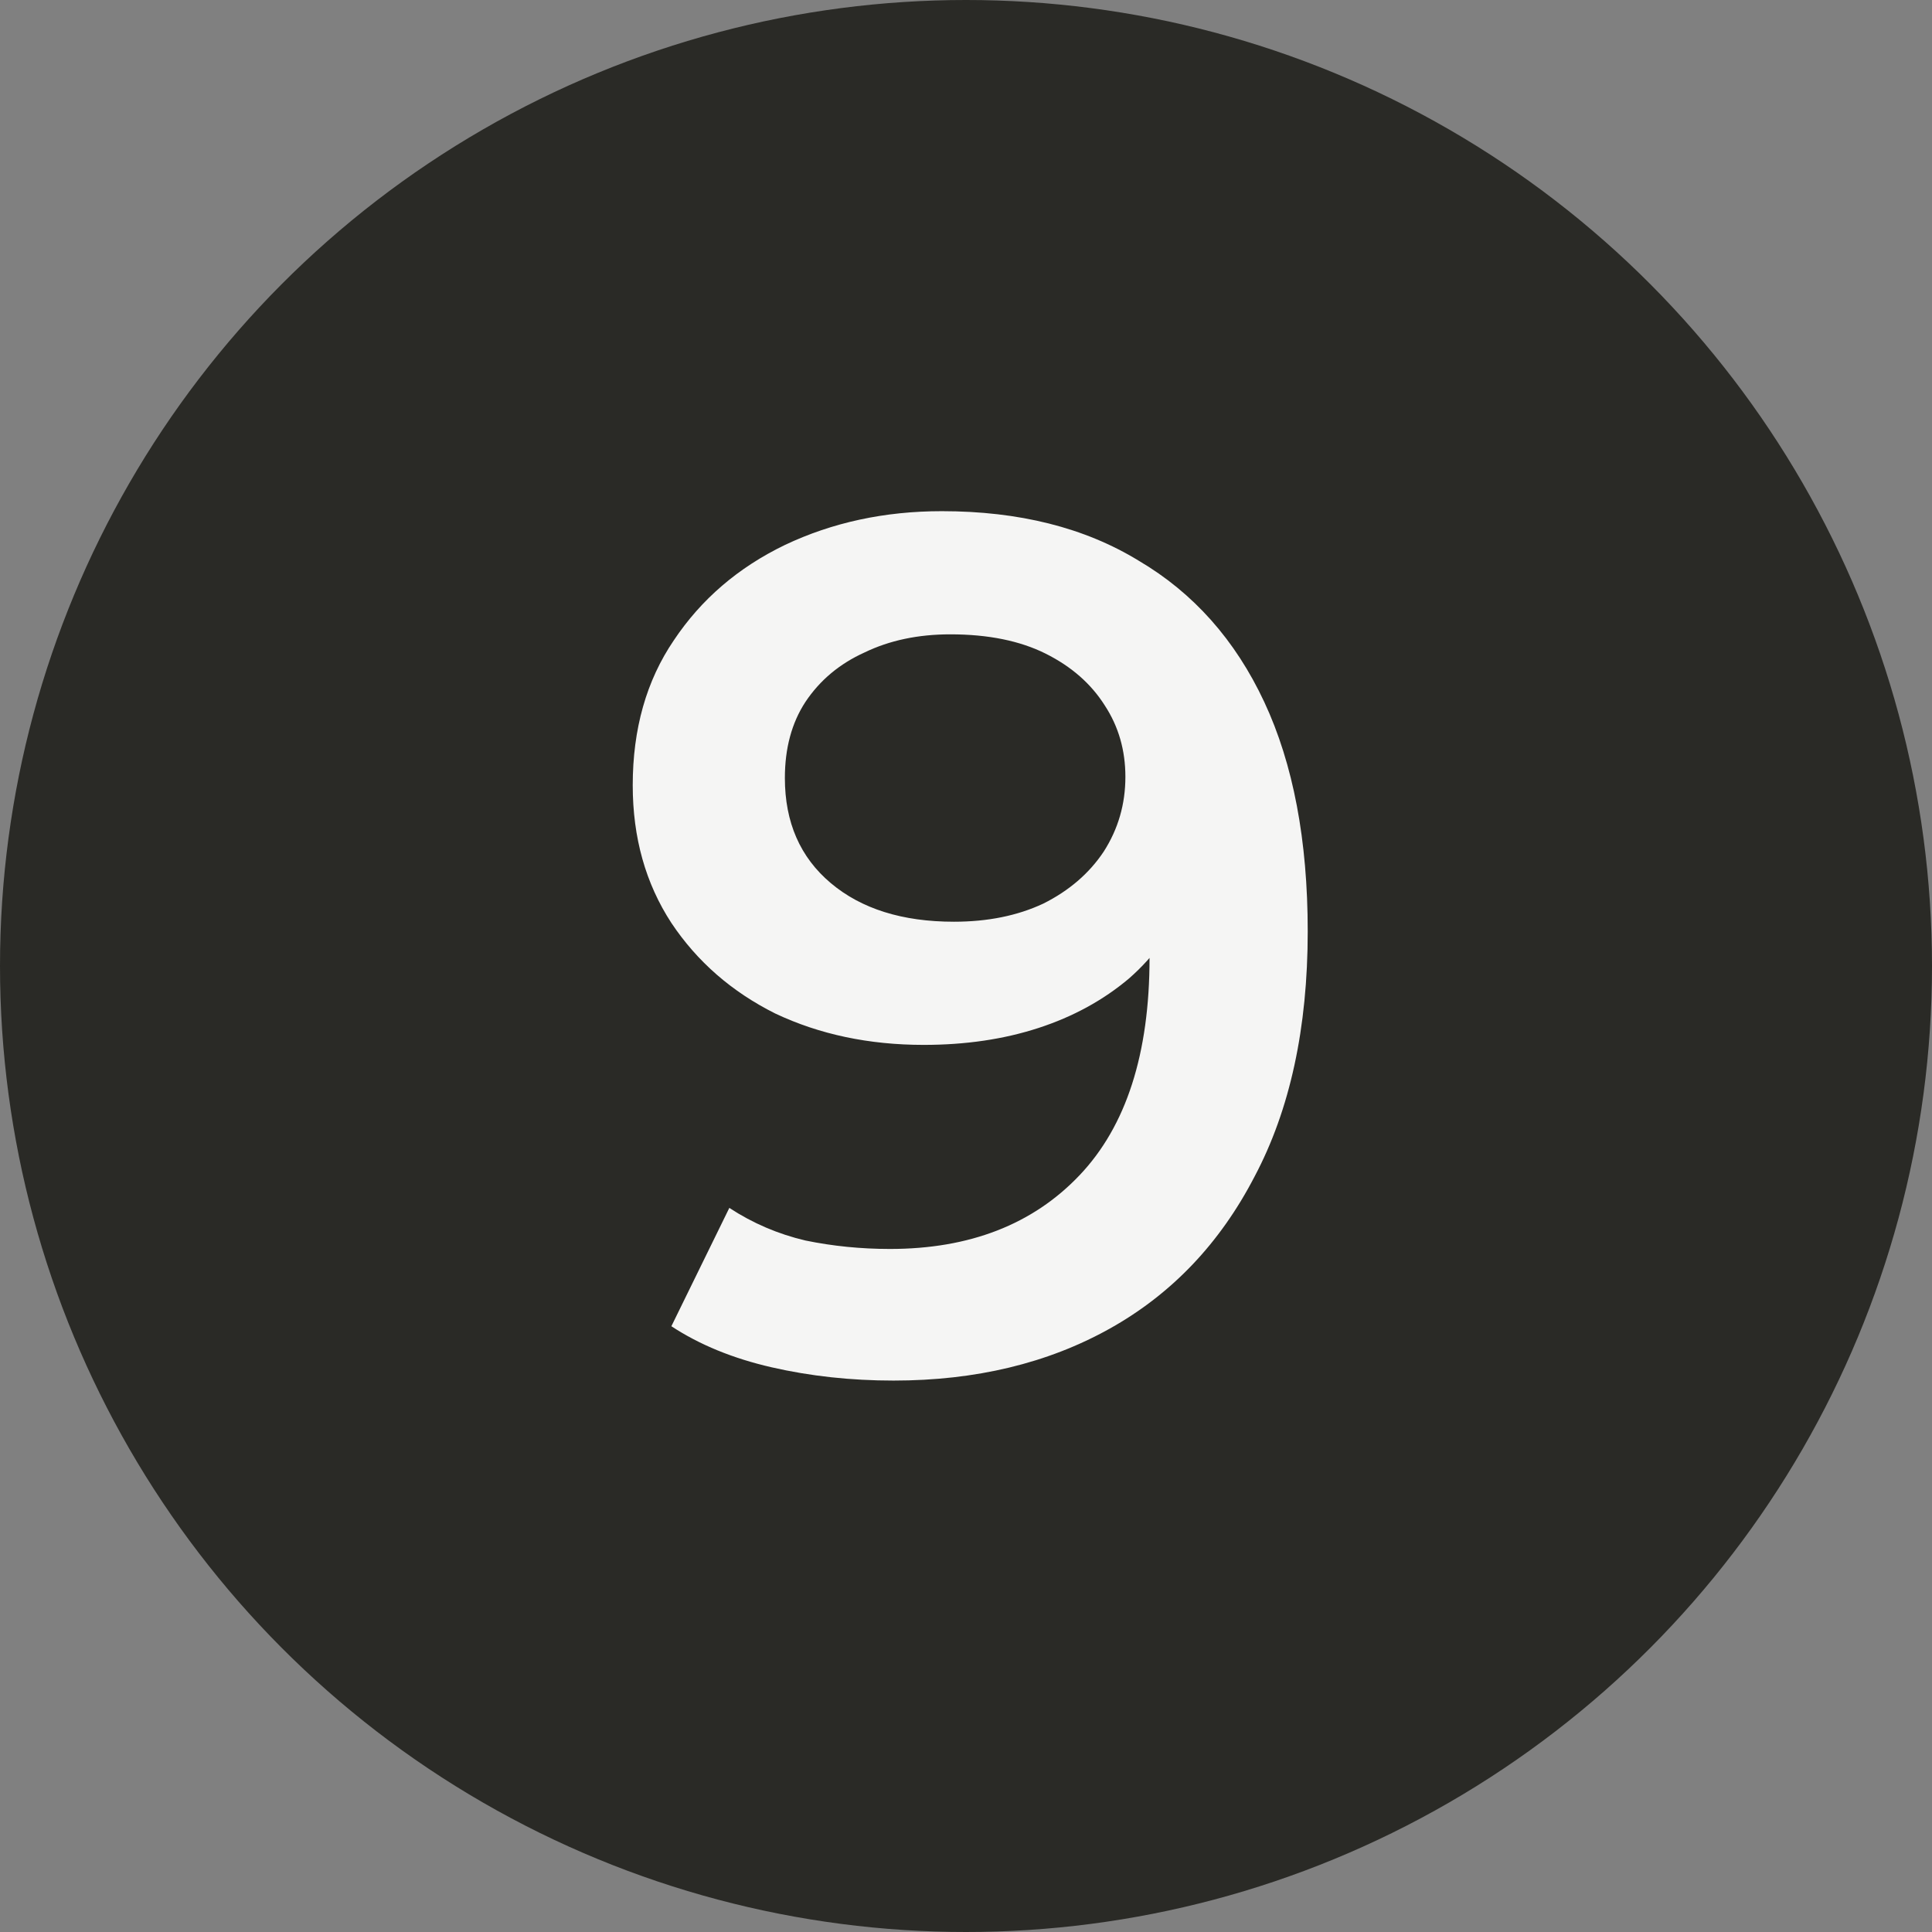
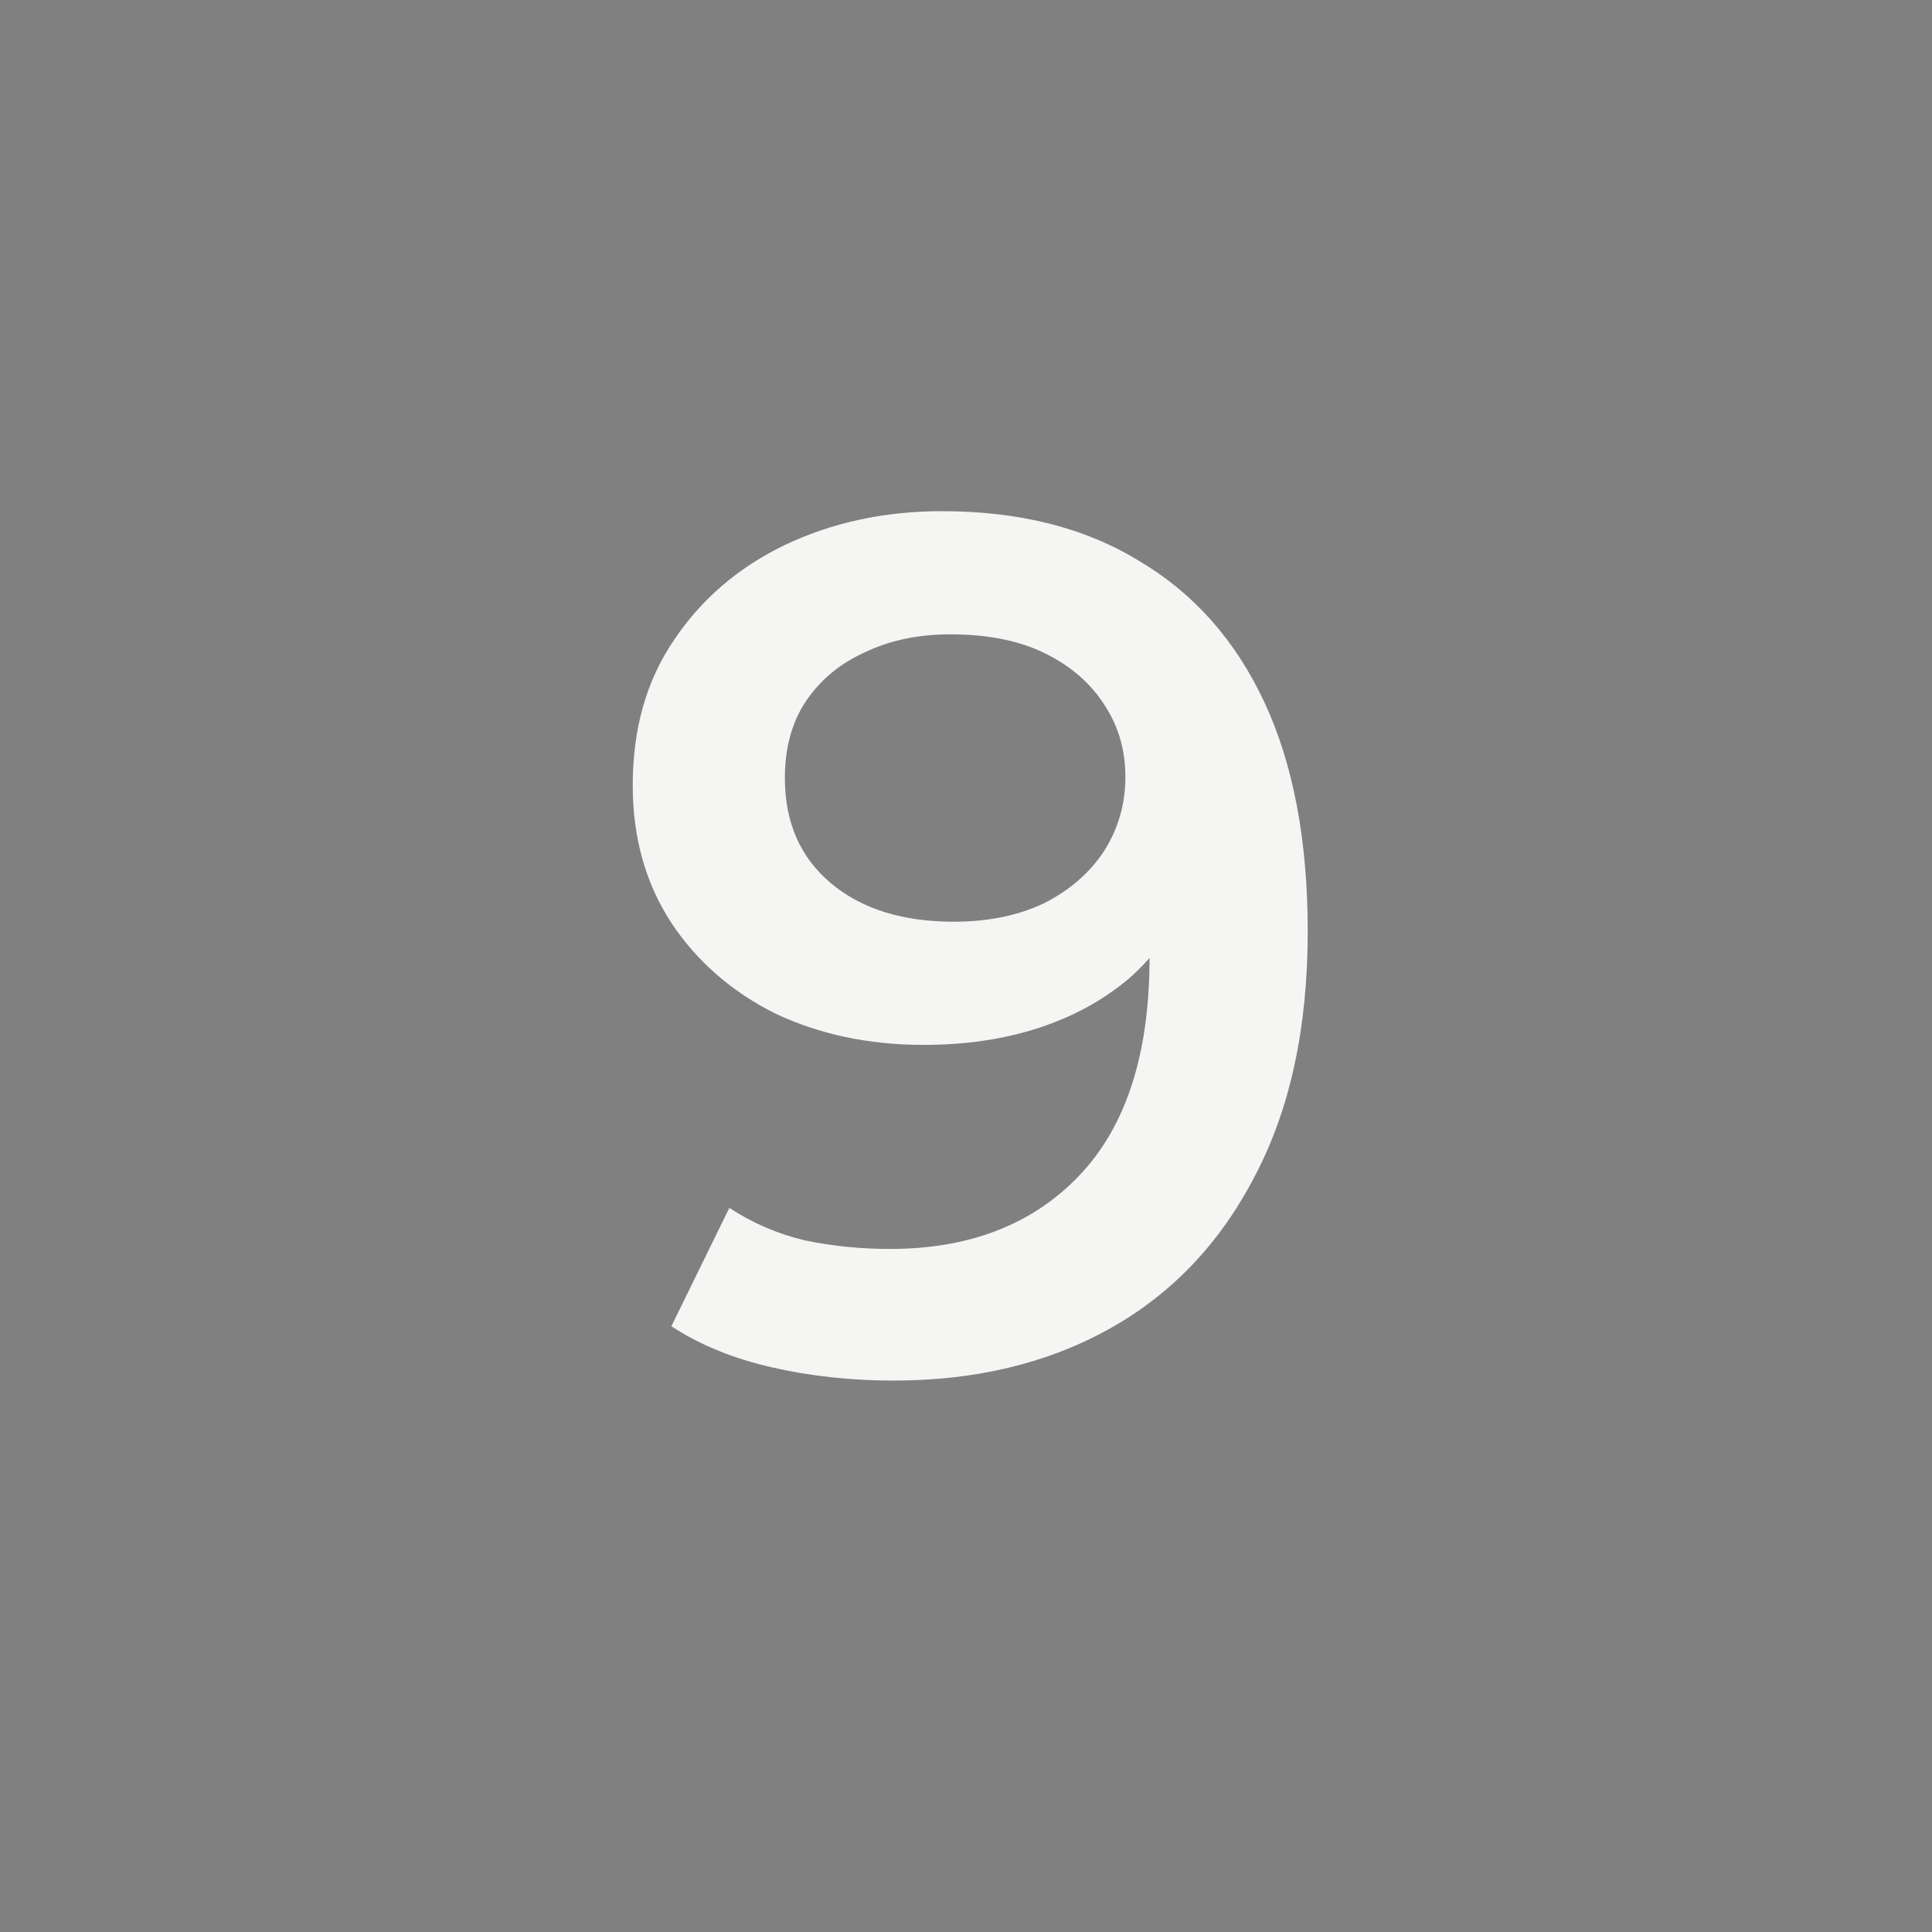
<svg xmlns="http://www.w3.org/2000/svg" width="48" height="48" viewBox="0 0 48 48" fill="none">
  <rect x="0" y="0" width="48" height="48" fill="#808080" stroke="none" />
-   <circle cx="24" cy="24" r="24" fill="#2A2A26" />
  <path d="M23.4 12.7C25.32 12.7 26.95 13.11 28.29 13.93C29.65 14.73 30.69 15.9 31.41 17.44C32.13 18.98 32.49 20.88 32.49 23.14C32.49 25.54 32.05 27.57 31.17 29.23C30.31 30.89 29.11 32.15 27.57 33.01C26.03 33.87 24.24 34.3 22.2 34.3C21.14 34.3 20.13 34.19 19.17 33.97C18.21 33.75 17.38 33.41 16.68 32.95L18.12 30.01C18.7 30.39 19.33 30.66 20.01 30.82C20.69 30.96 21.39 31.03 22.11 31.03C24.09 31.03 25.66 30.42 26.82 29.2C27.98 27.98 28.56 26.18 28.56 23.8C28.56 23.42 28.55 22.98 28.53 22.48C28.51 21.96 28.44 21.44 28.32 20.92L29.52 22.24C29.18 23.06 28.69 23.75 28.05 24.31C27.41 24.85 26.66 25.26 25.8 25.54C24.94 25.82 23.99 25.96 22.95 25.96C21.59 25.96 20.36 25.7 19.26 25.18C18.18 24.64 17.32 23.89 16.68 22.93C16.04 21.95 15.72 20.81 15.72 19.51C15.72 18.11 16.06 16.91 16.74 15.91C17.42 14.89 18.34 14.1 19.5 13.54C20.68 12.98 21.98 12.7 23.4 12.7ZM23.61 15.76C22.81 15.76 22.1 15.91 21.48 16.21C20.86 16.49 20.37 16.9 20.01 17.44C19.67 17.96 19.5 18.59 19.5 19.33C19.5 20.43 19.88 21.3 20.64 21.94C21.4 22.58 22.42 22.9 23.7 22.9C24.54 22.9 25.28 22.75 25.92 22.45C26.56 22.13 27.06 21.7 27.42 21.16C27.78 20.6 27.96 19.98 27.96 19.3C27.96 18.64 27.79 18.05 27.45 17.53C27.11 16.99 26.62 16.56 25.98 16.24C25.34 15.92 24.55 15.76 23.61 15.76Z" fill="#F5F5F4" />
</svg>